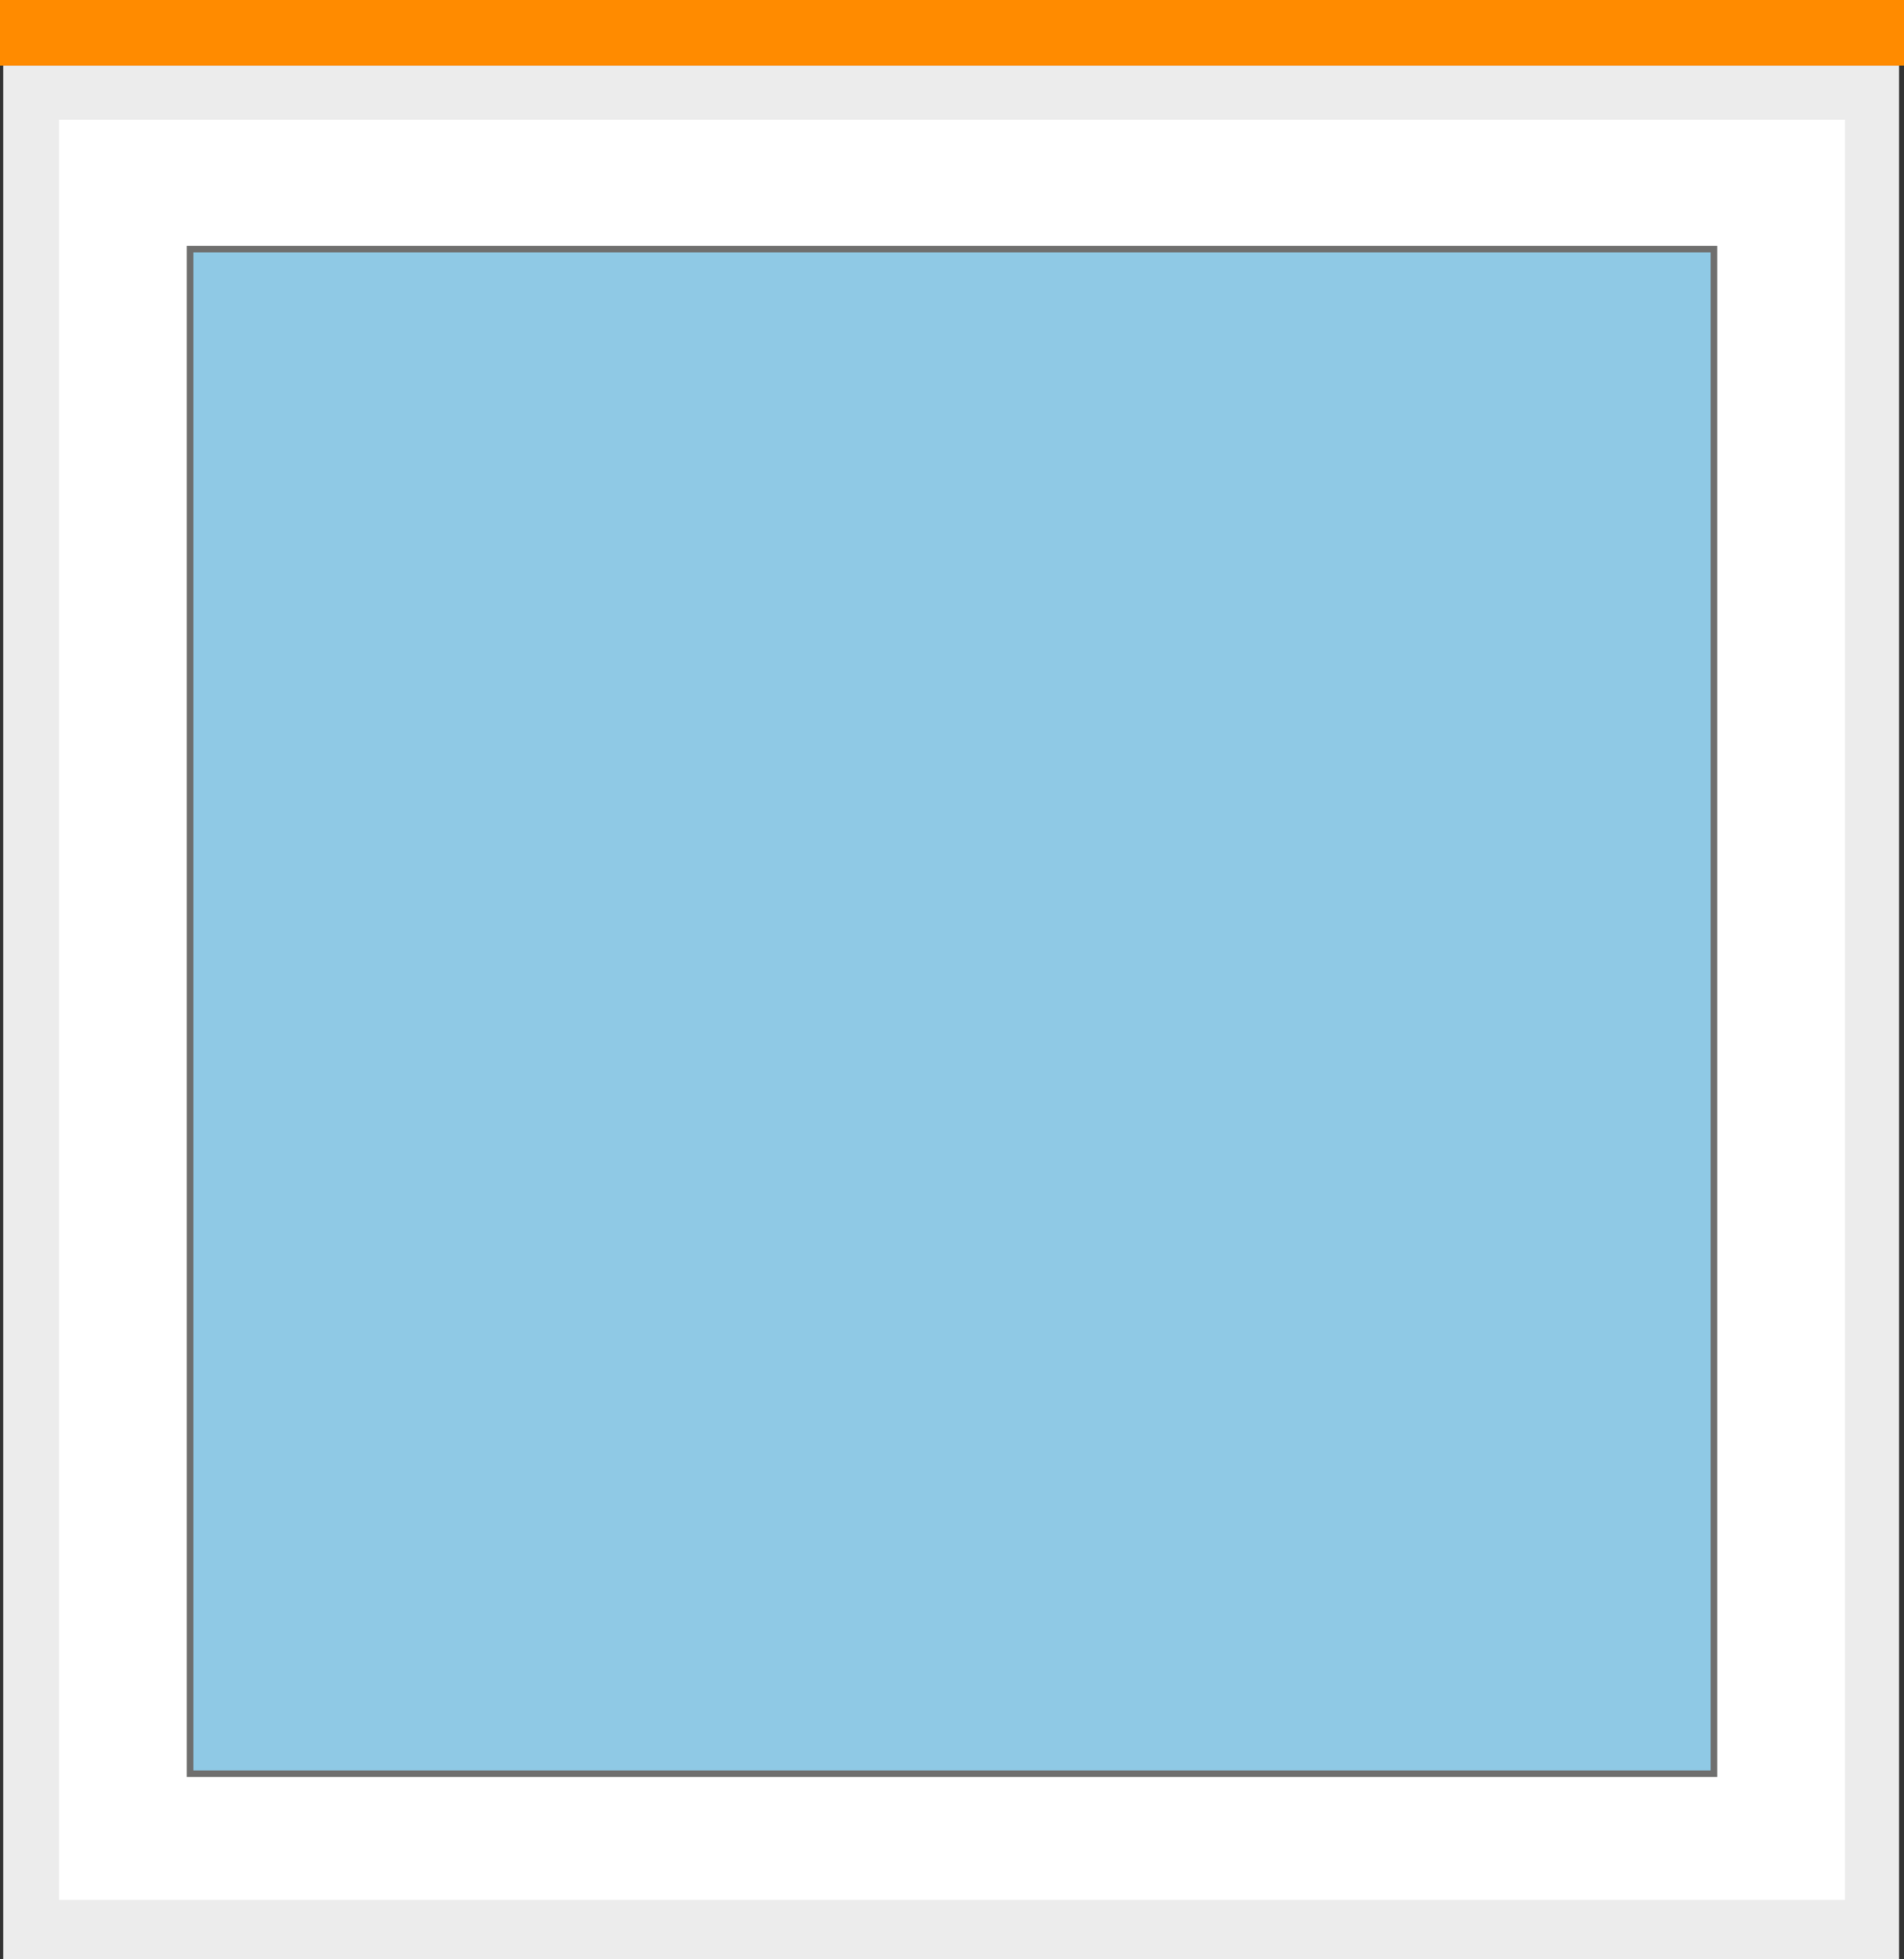
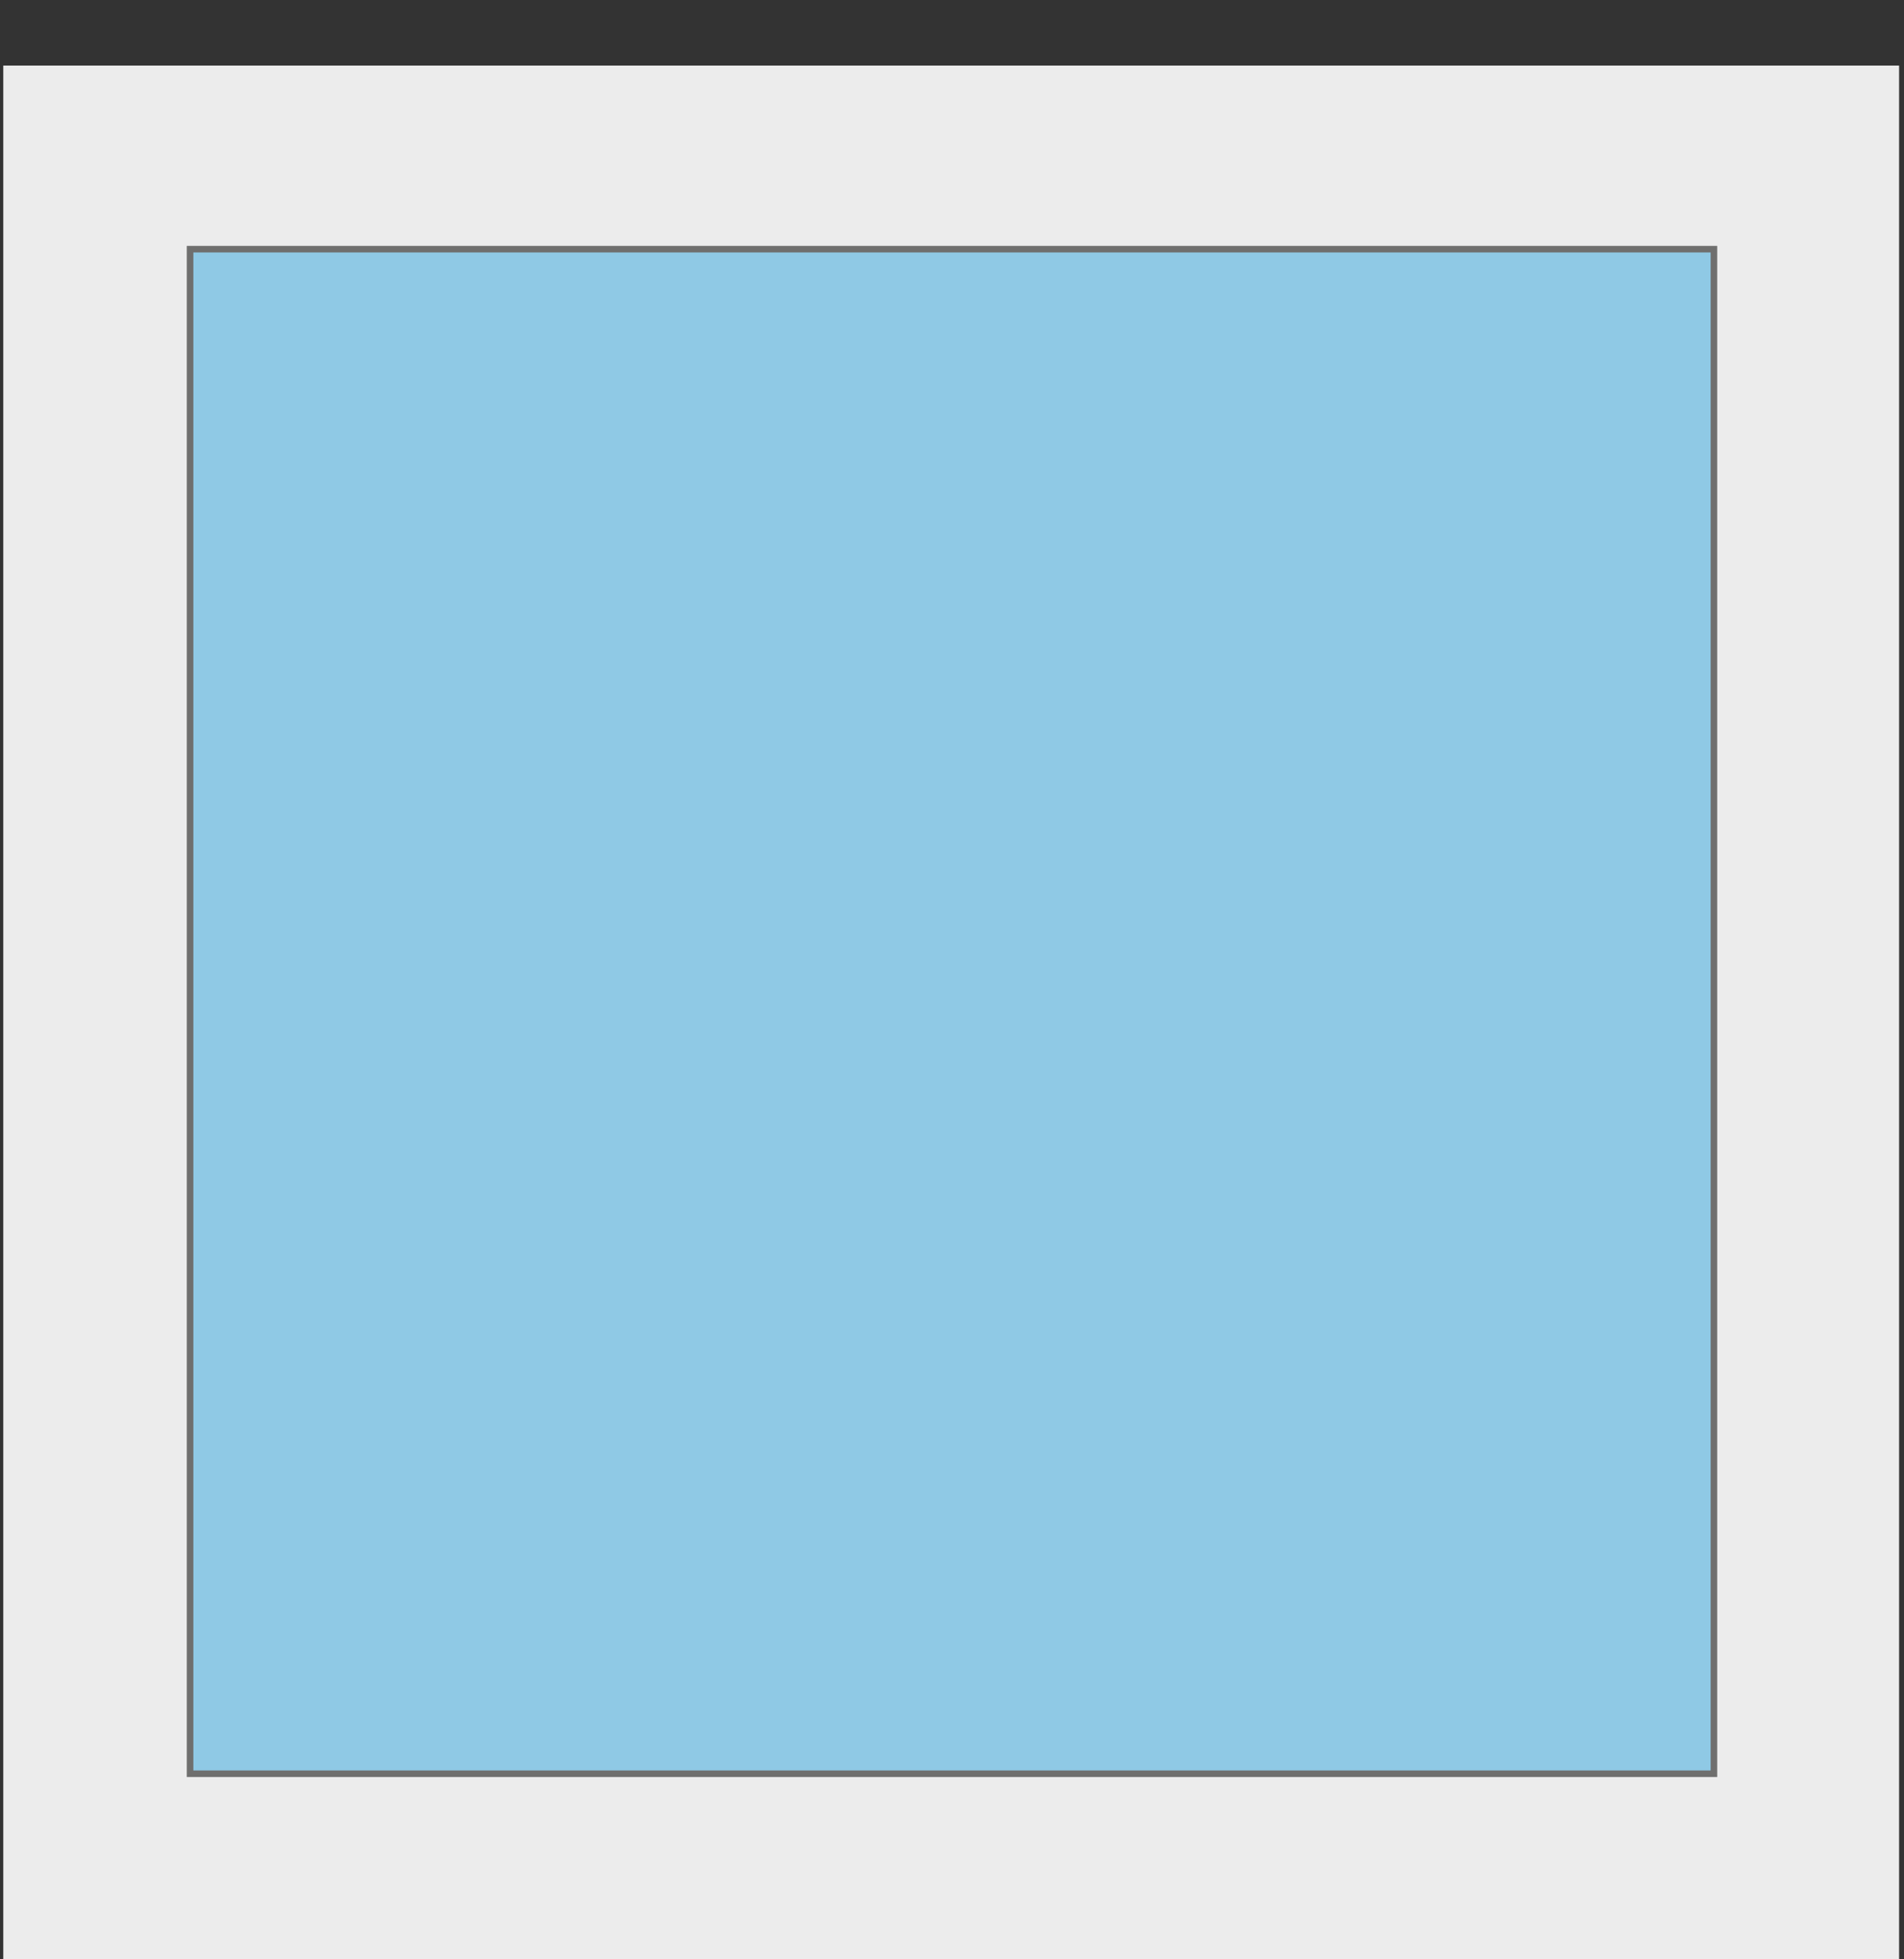
<svg xmlns="http://www.w3.org/2000/svg" data-name="Ebene 2" id="Ebene_2" viewBox="0 0 116.2 119.5">
  <rect x="0" y="0" width="116.2" height="119.5" fill="#333333" stroke="none" />
  <defs>
    <style>
      .cls-1 {
        fill: #fff;
        stroke: #ececec;
      }

      .cls-1, .cls-2, .cls-3 {
        stroke-miterlimit: 10;
      }

      .cls-2 {
        fill: none;
        stroke: #ff8b00;
        stroke-width: 4px;
      }

      .cls-3 {
        fill: #8fc9e5;
        stroke: #6f6f6e;
        stroke-width: .4px;
      }

      .cls-4 {
        fill: #ececec;
        stroke-width: 0px;
      }
    </style>
  </defs>
  <g data-name="Ebene 2" id="Ebene_2-2">
    <g>
      <rect class="cls-4" height="115.5" width="115.7" x=".2" y="4" />
-       <rect class="cls-1" height="109.6" width="110" x="3.1" y="6.8" />
      <rect class="cls-3" height="93" width="93" x="11.6" y="15.2" />
-       <line class="cls-2" x2="116.2" y1="2" y2="2" />
    </g>
  </g>
</svg>